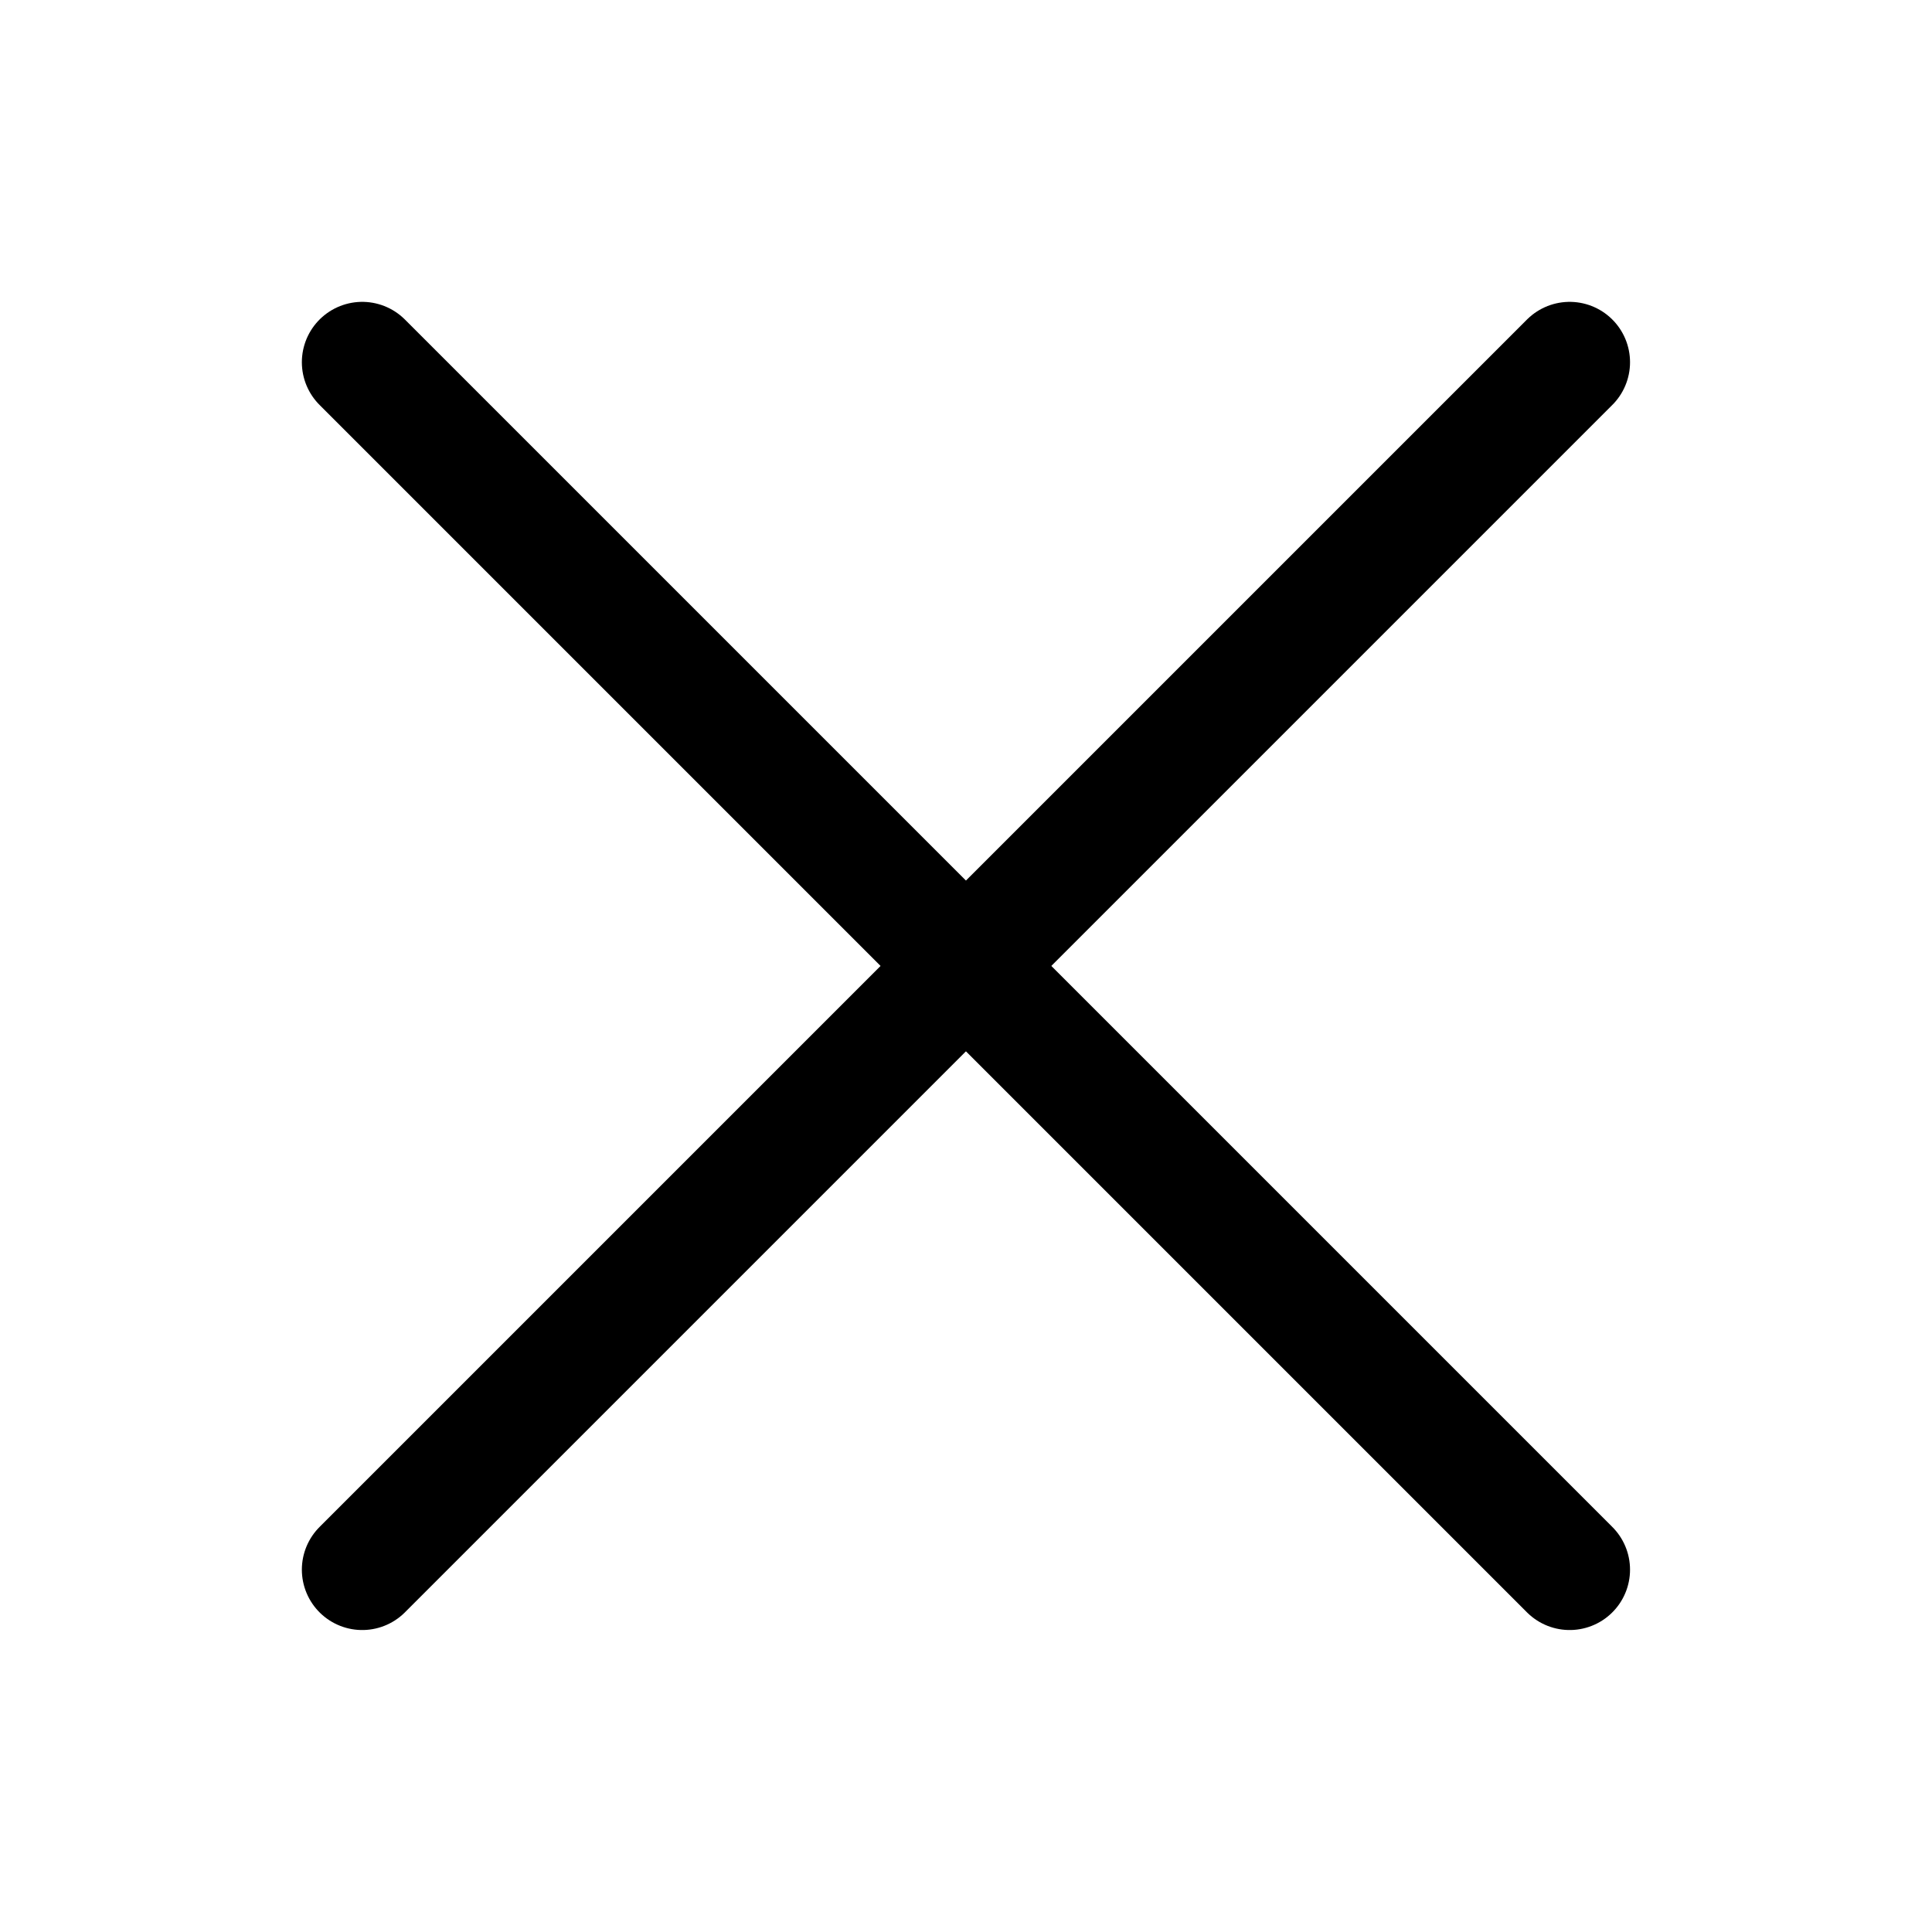
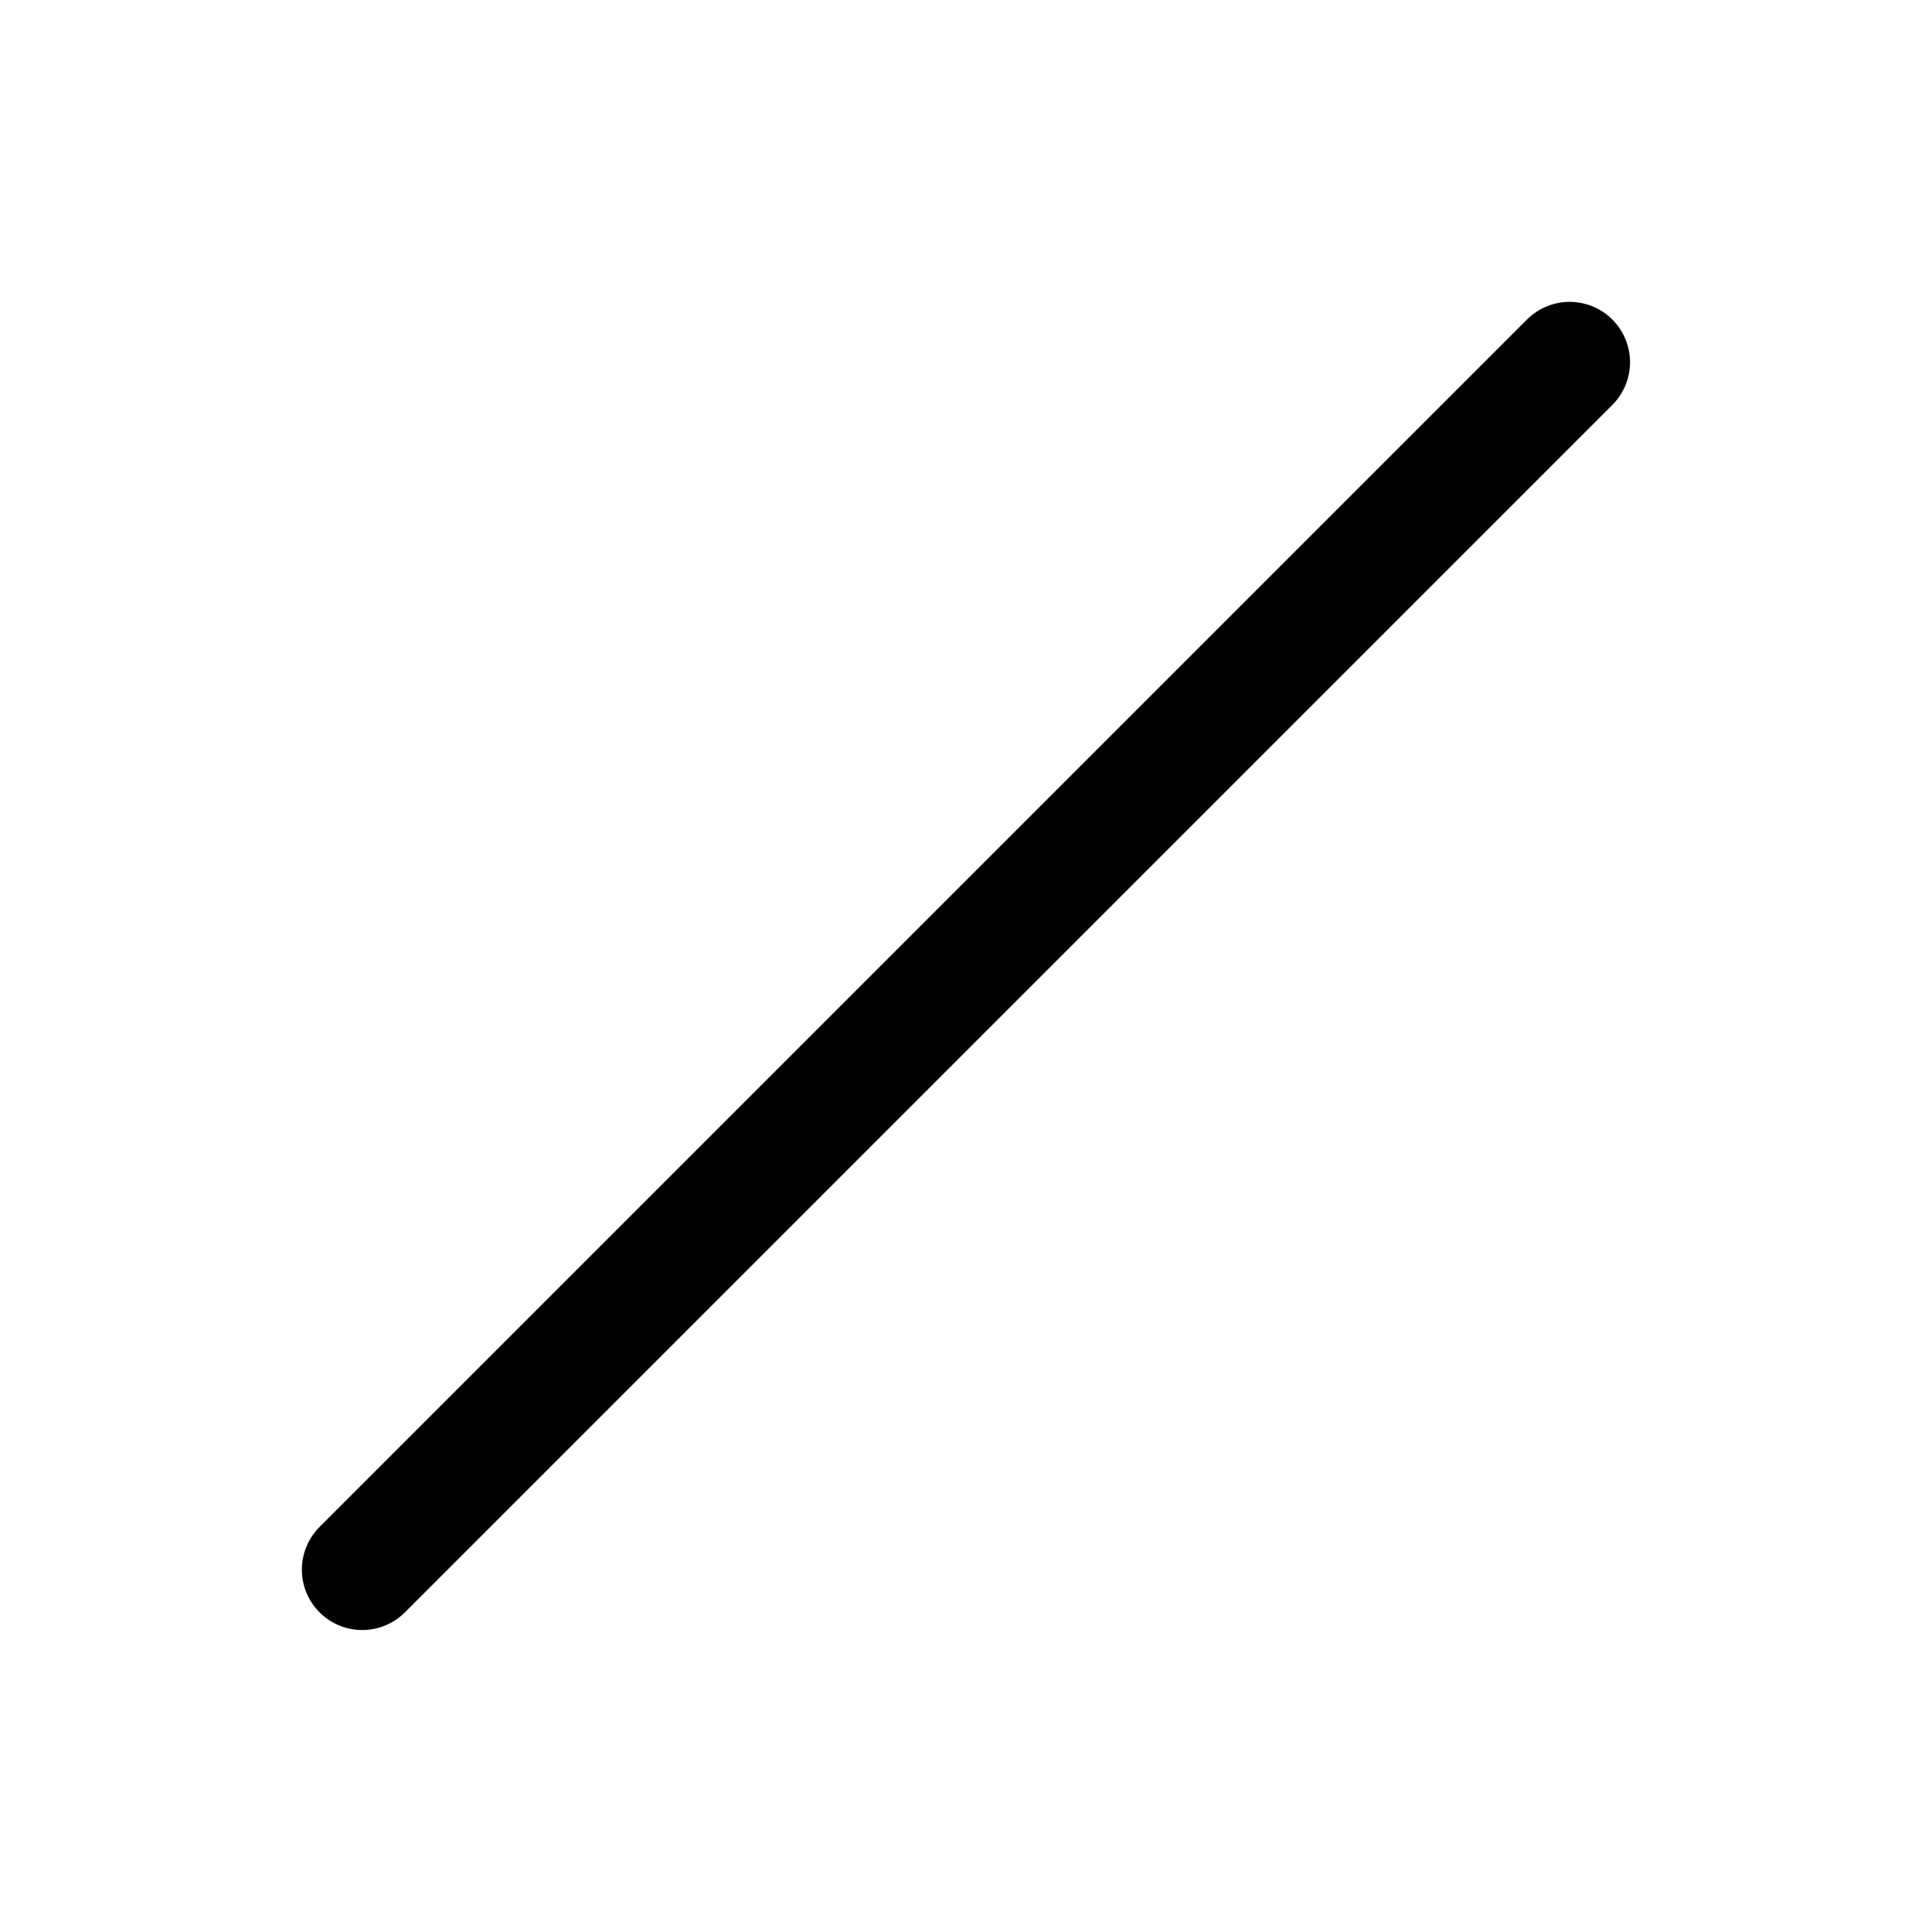
<svg xmlns="http://www.w3.org/2000/svg" version="1.1" viewBox="0 0 140 140" width="140" height="140">
  <g transform="matrix(5.833,0,0,5.833,0,0)">
    <path d="M4.5 19.5L19.5 4.5" fill="none" stroke="#000000" stroke-linecap="round" stroke-linejoin="round" stroke-width="1.5" />
-     <path d="M4.5 4.5L19.5 19.5" fill="none" stroke="#000000" stroke-linecap="round" stroke-linejoin="round" stroke-width="1.5" />
  </g>
</svg>